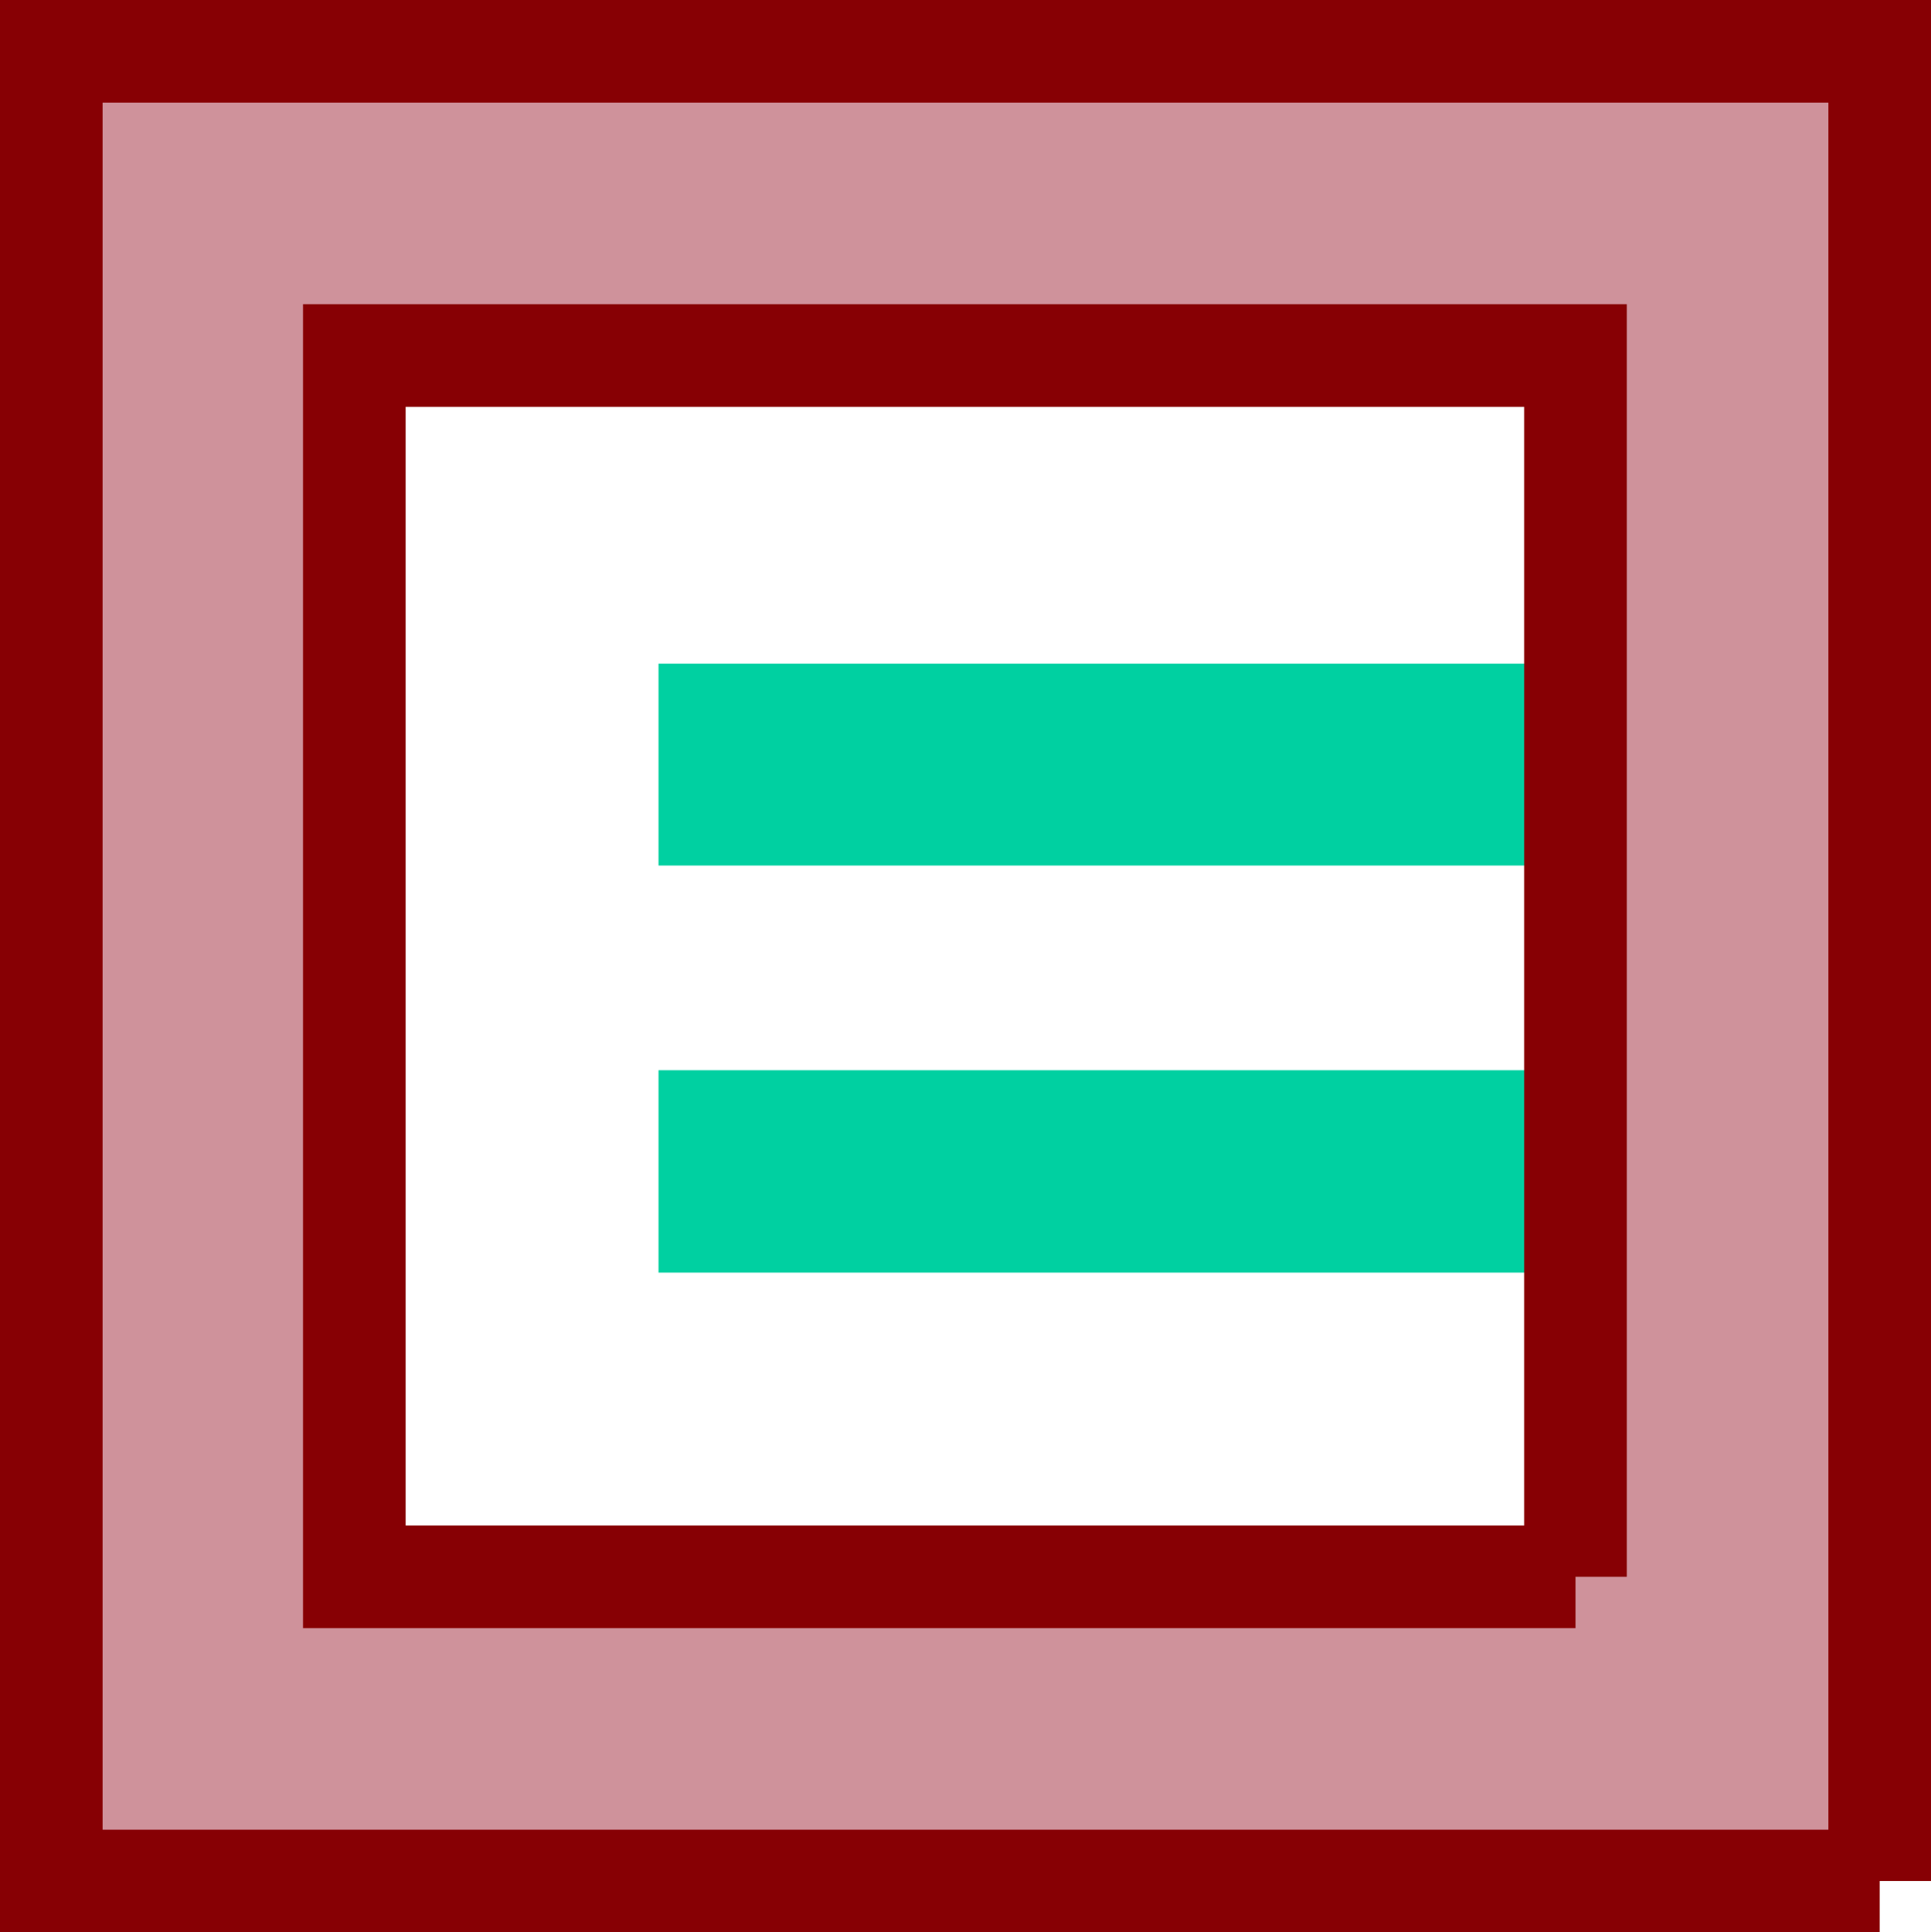
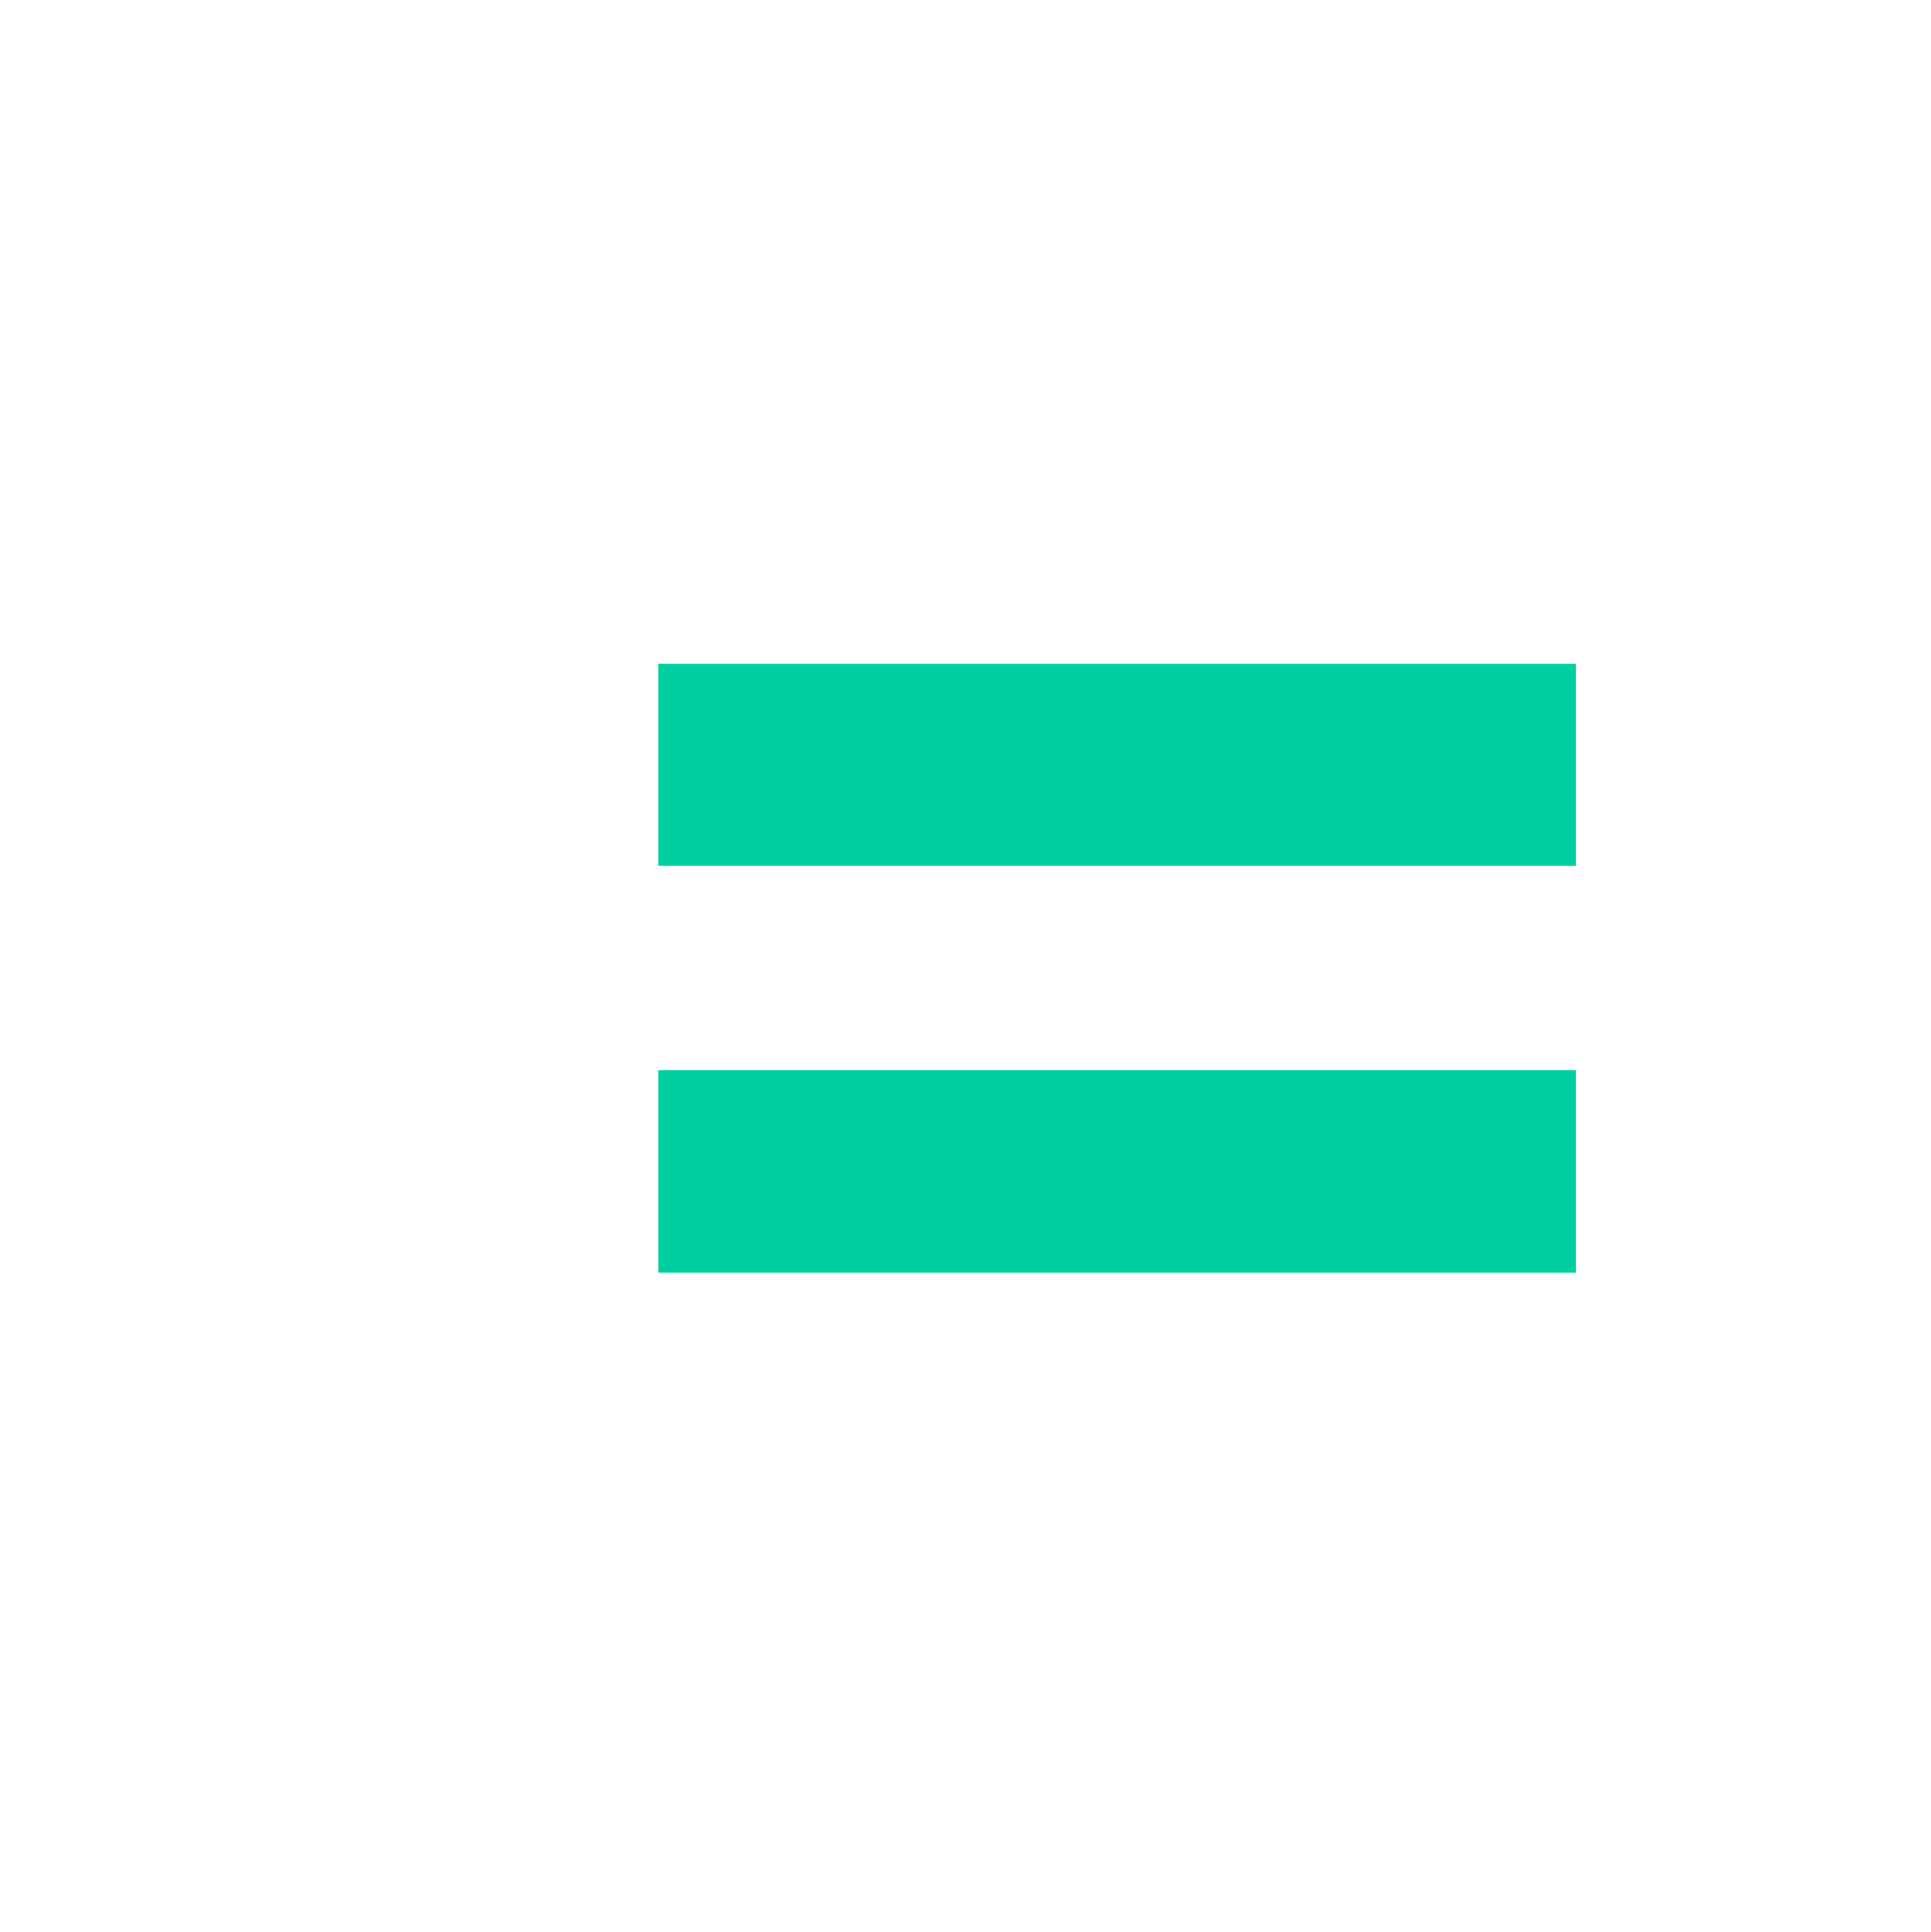
<svg xmlns="http://www.w3.org/2000/svg" width="339.653" height="339.848">
  <path fill="#00d0a1" d="M115.826 116.725v35.5h161.301v-35.5h-161.3m-.001 71.5v35.597h161.301v-35.597h-161.3" />
-   <path fill="#cf929b" d="M277.127 277.322h-214.8V62.525h214.8v143.297h53.5V9.025H9.025v321.797h321.602v-125h-53.5v71.5" />
-   <path fill="none" stroke="#870004" stroke-miterlimit="10" stroke-width="18.051" d="M330.627 330.822V9.025H9.025v321.797h321.602" />
-   <path fill="none" stroke="#870004" stroke-miterlimit="10" stroke-width="18.051" d="M277.127 277.322V62.525h-214.8v214.797h214.8" />
</svg>